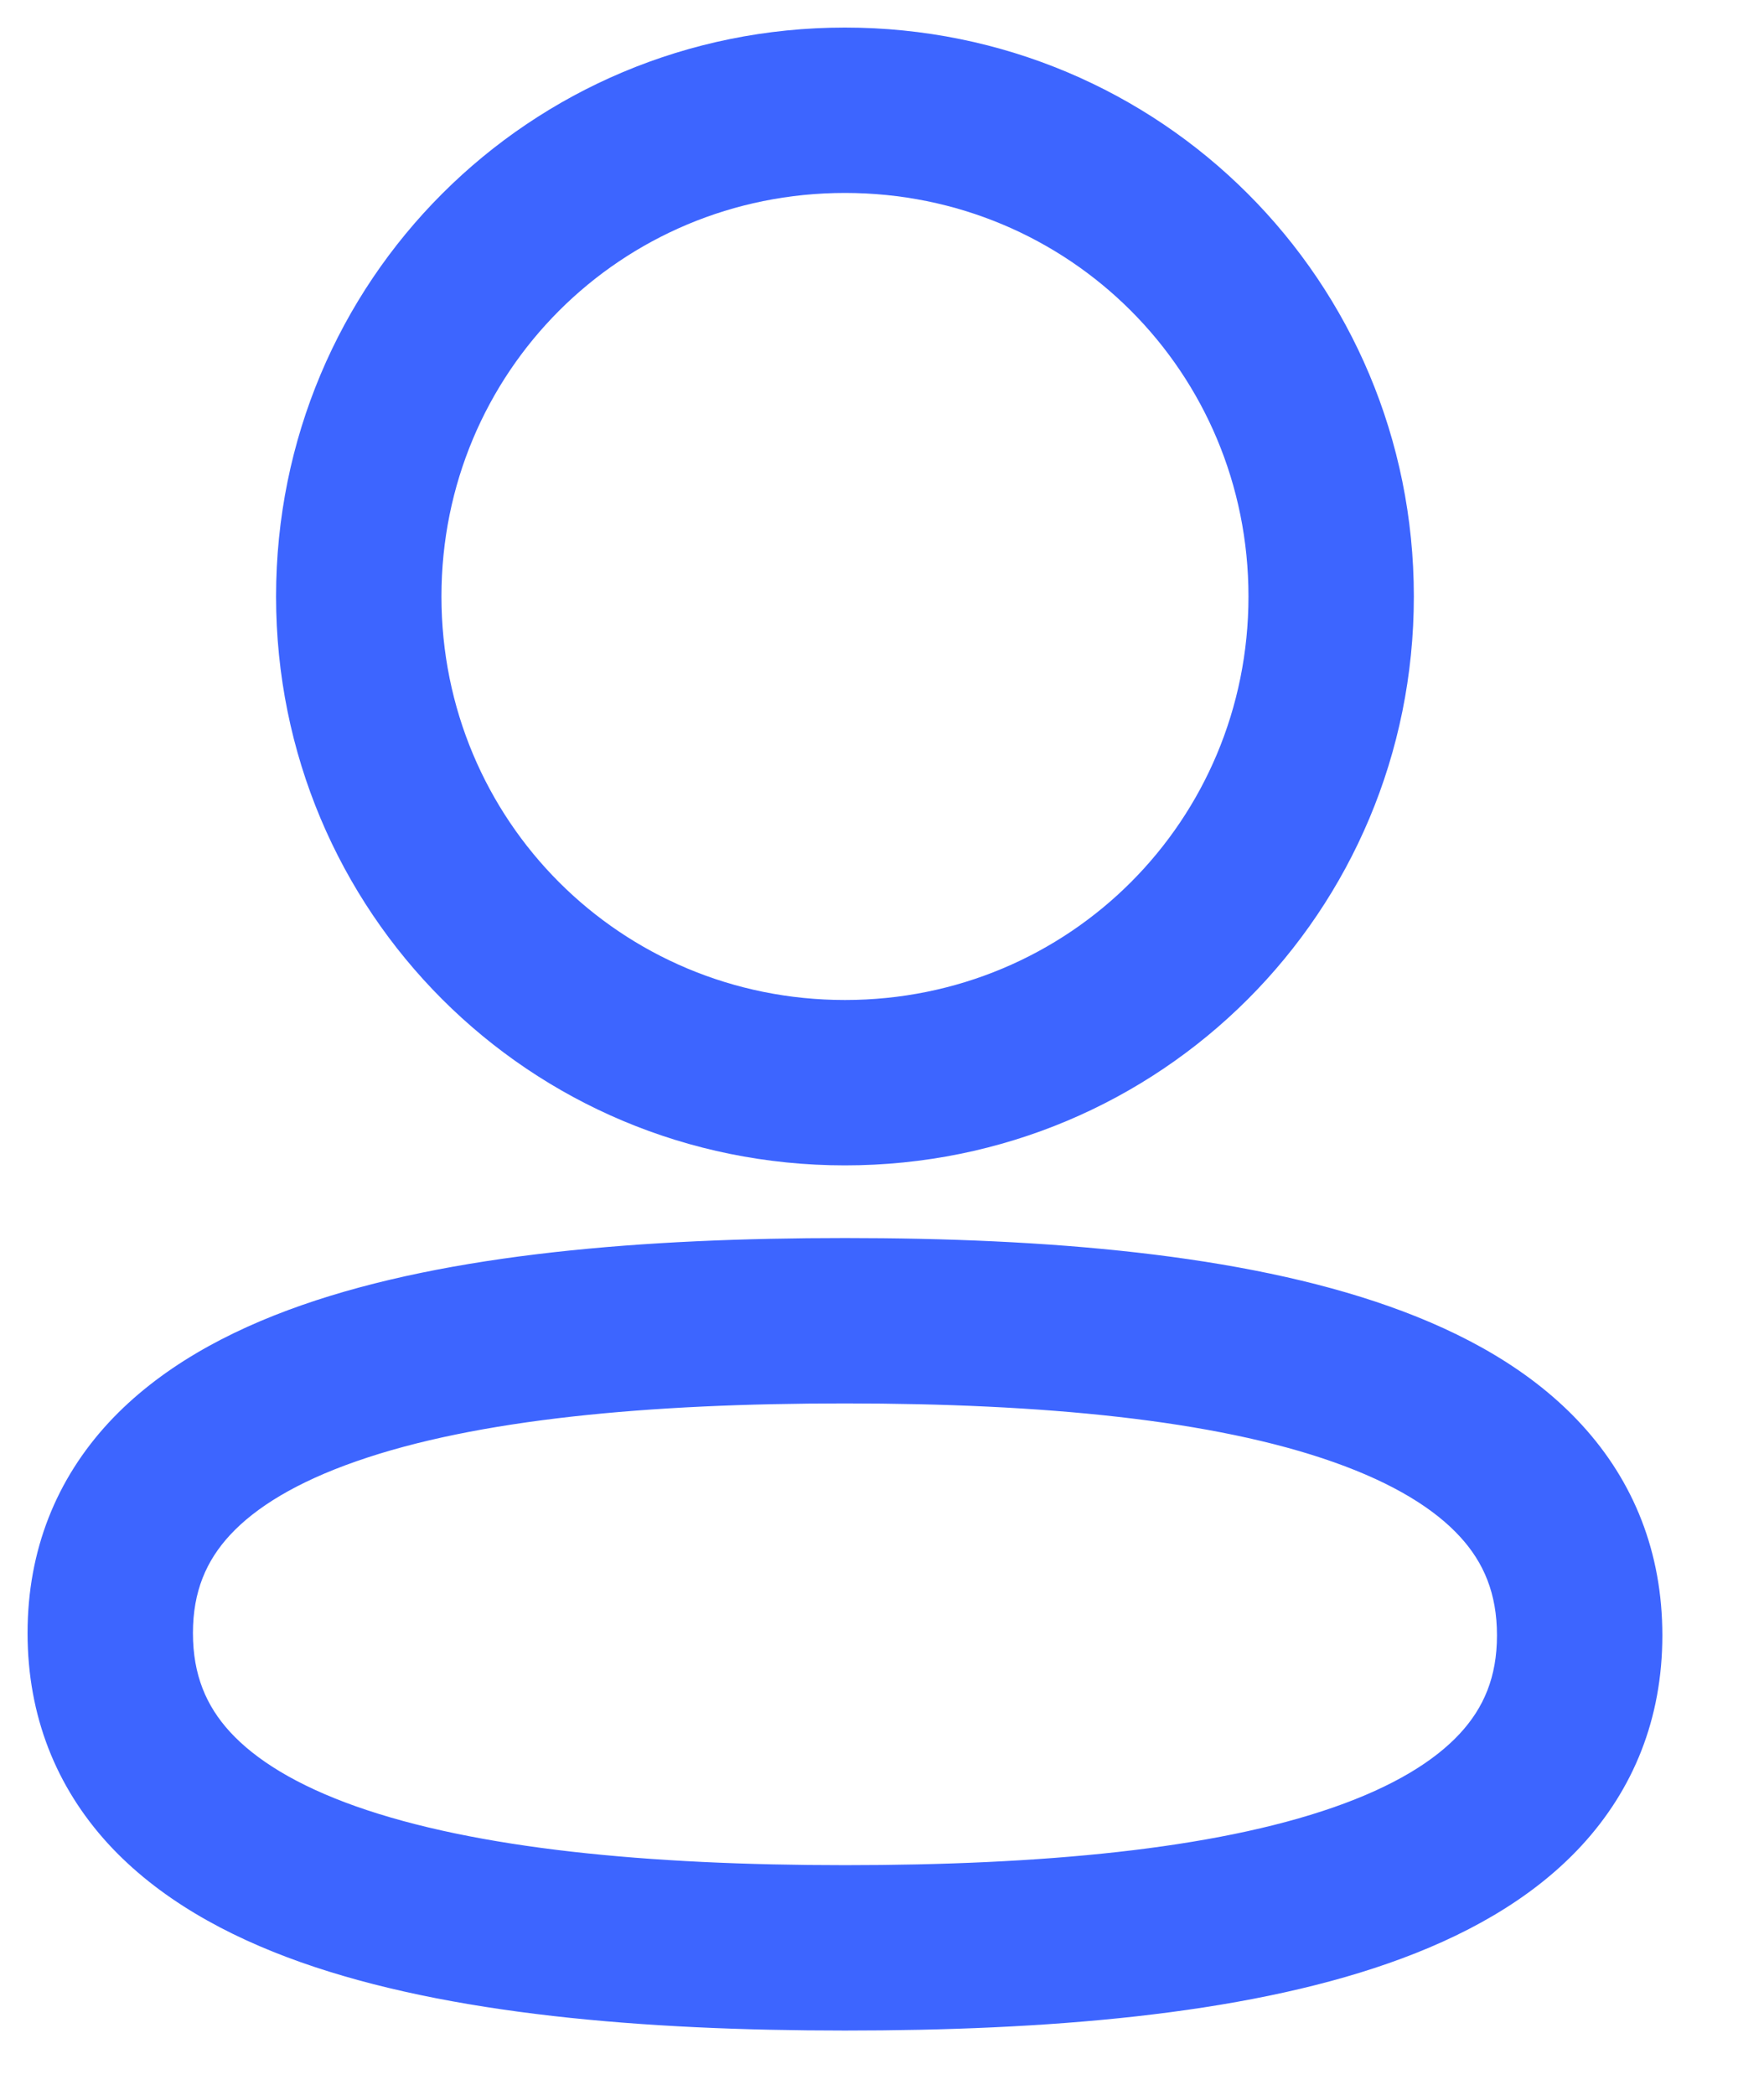
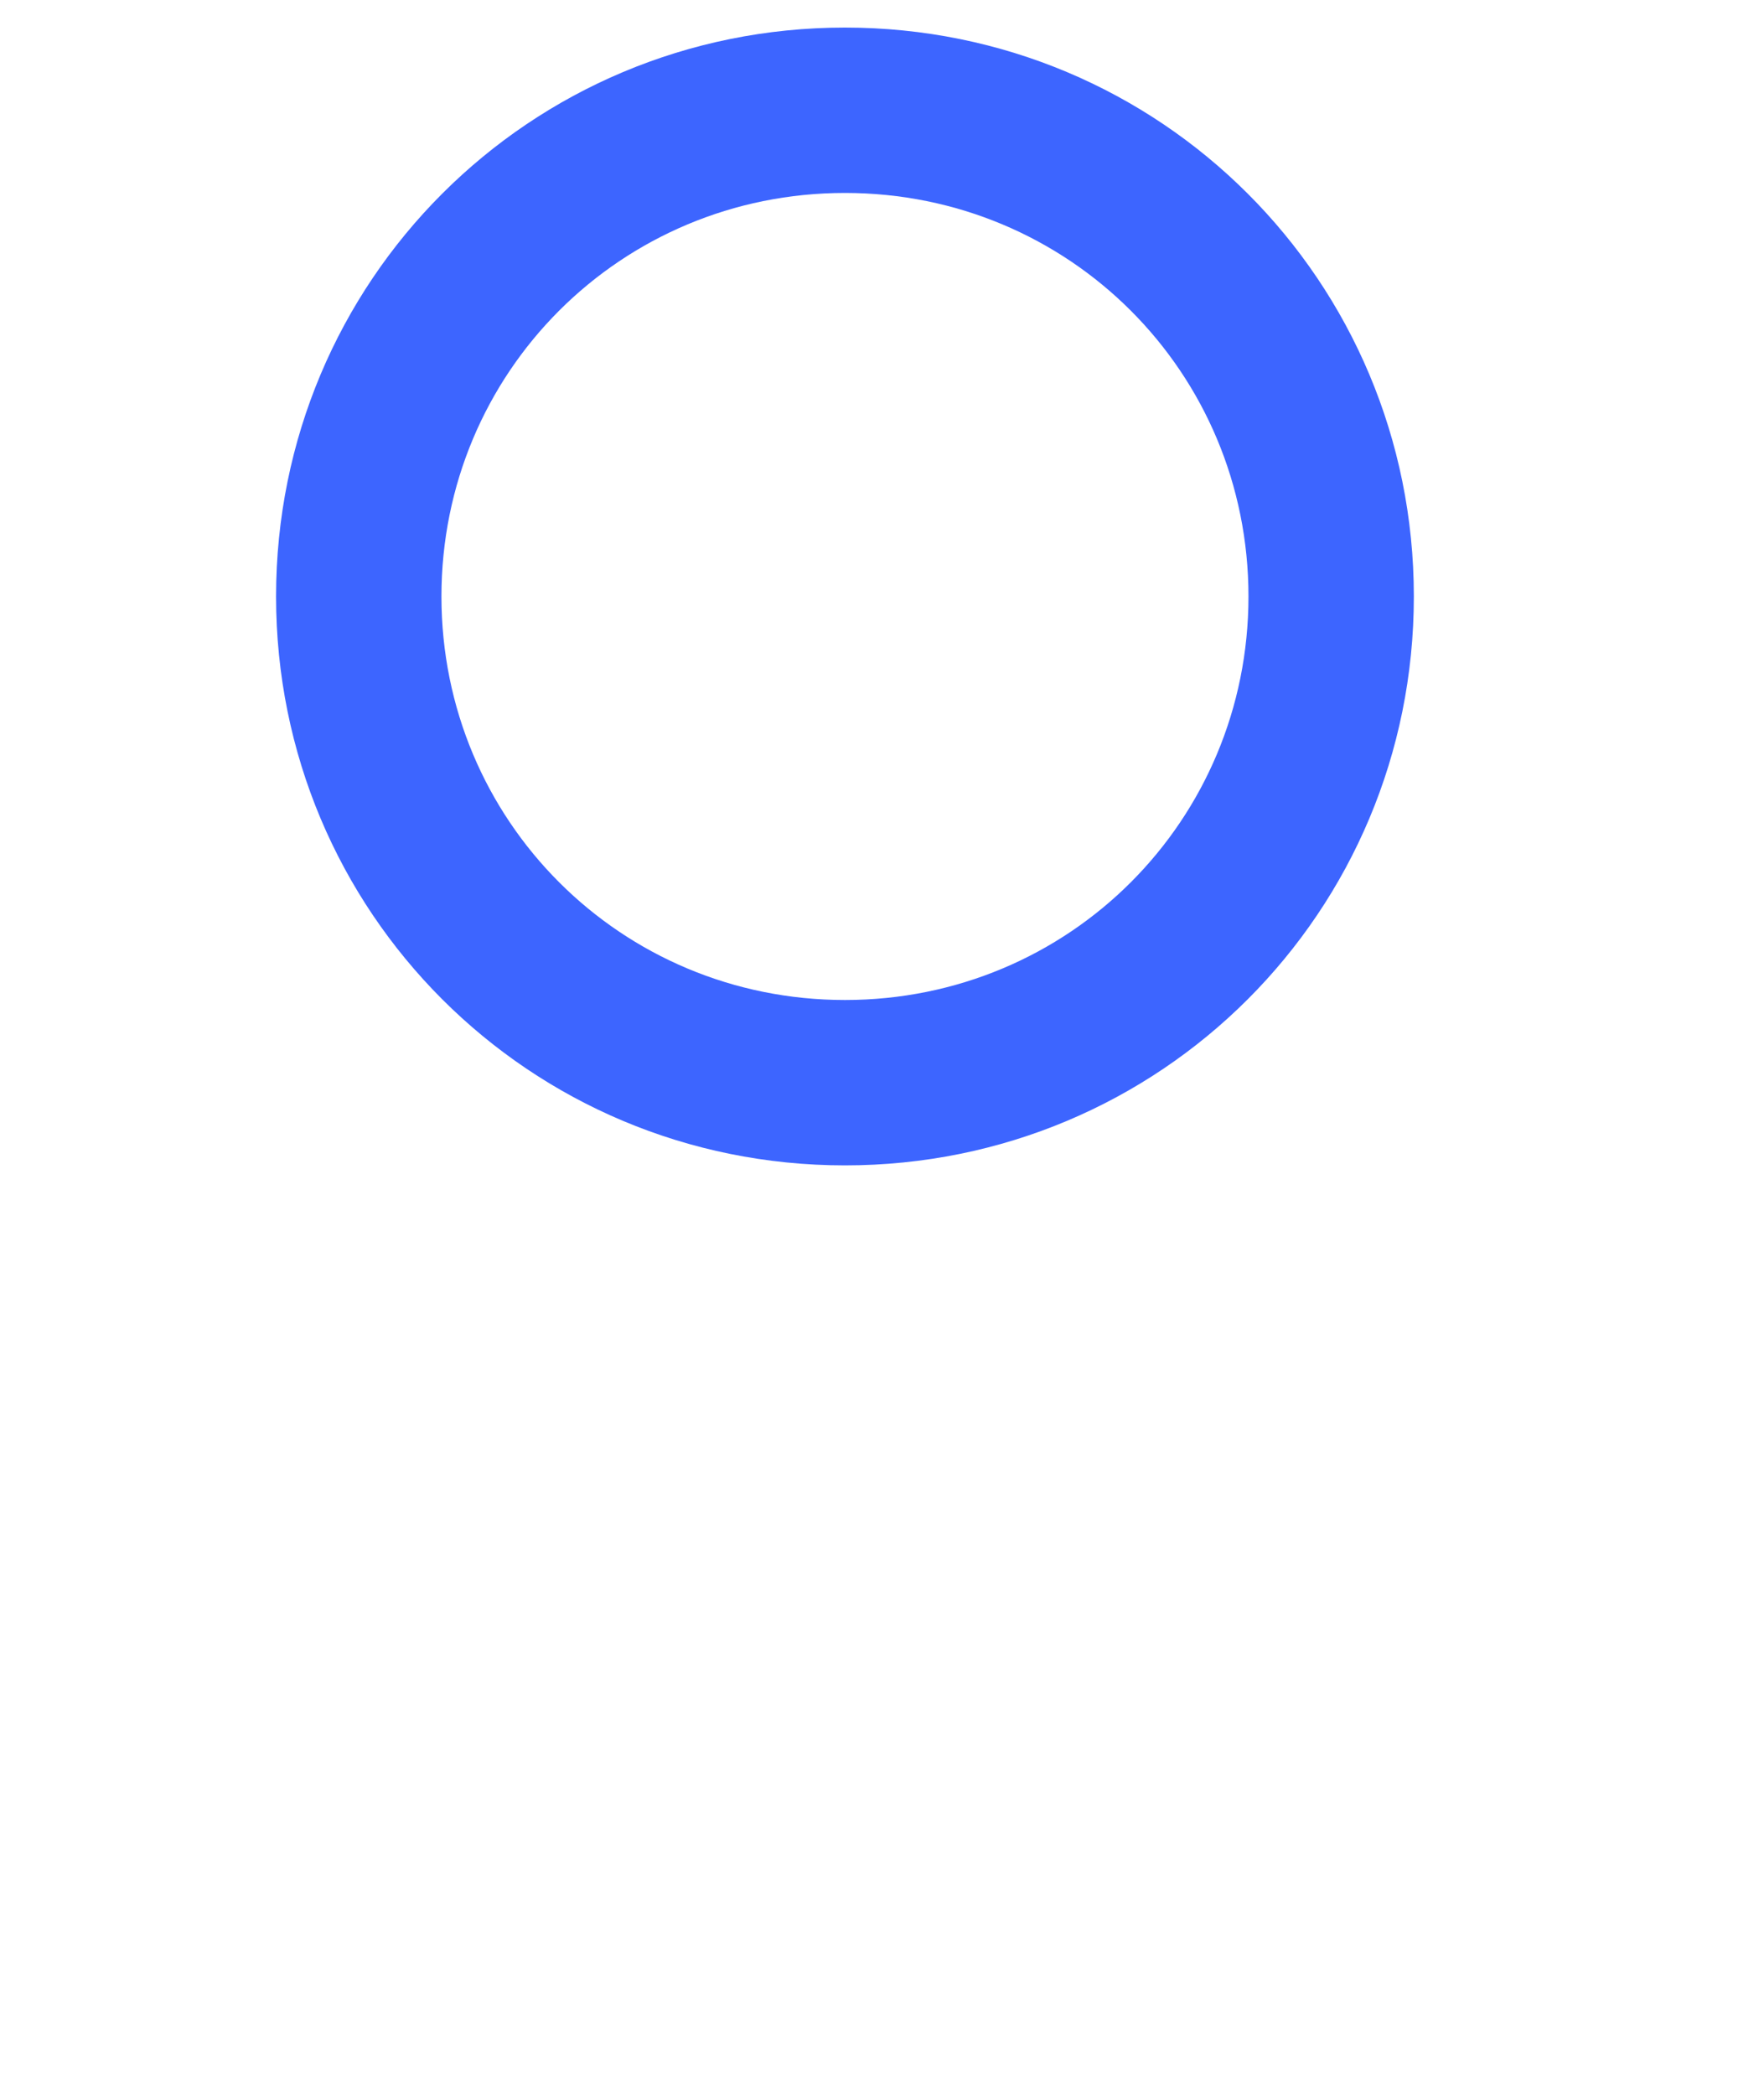
<svg xmlns="http://www.w3.org/2000/svg" width="16" height="19" viewBox="0 0 16 19" fill="none">
-   <path fill-rule="evenodd" clip-rule="evenodd" d="M2.737 11.838C4.079 11.369 5.85 11.229 7.664 11.229C9.489 11.229 11.262 11.374 12.602 11.849C13.277 12.088 13.894 12.428 14.348 12.924C14.818 13.437 15.078 14.079 15.078 14.833C15.078 15.589 14.815 16.231 14.343 16.742C13.887 17.235 13.267 17.572 12.591 17.808C11.25 18.277 9.478 18.417 7.664 18.417C5.839 18.417 4.067 18.271 2.727 17.797C2.052 17.558 1.434 17.217 0.98 16.722C0.511 16.209 0.25 15.566 0.25 14.812C0.25 14.057 0.513 13.415 0.985 12.904C1.442 12.411 2.061 12.074 2.737 11.838ZM2.086 13.923C1.871 14.156 1.75 14.434 1.75 14.812C1.75 15.192 1.871 15.473 2.086 15.708C2.317 15.96 2.688 16.192 3.227 16.383C4.316 16.768 5.876 16.917 7.664 16.917C9.444 16.917 11.005 16.773 12.097 16.392C12.638 16.203 13.01 15.974 13.242 15.723C13.457 15.49 13.578 15.212 13.578 14.833C13.578 14.453 13.458 14.172 13.242 13.937C13.011 13.685 12.64 13.454 12.101 13.263C11.013 12.877 9.453 12.729 7.664 12.729C5.884 12.729 4.324 12.872 3.232 13.254C2.69 13.443 2.318 13.672 2.086 13.923Z" fill="#3D65FF" />
  <path fill-rule="evenodd" clip-rule="evenodd" d="M2.504 5.41C2.504 2.548 4.802 0.25 7.664 0.25C10.527 0.25 12.824 2.548 12.824 5.41C12.824 8.272 10.527 10.57 7.664 10.57C4.802 10.57 2.504 8.272 2.504 5.41ZM7.664 1.75C5.631 1.75 4.004 3.377 4.004 5.41C4.004 7.443 5.631 9.07 7.664 9.07C9.698 9.07 11.324 7.443 11.324 5.41C11.324 3.377 9.698 1.75 7.664 1.75Z" fill="#3D65FF" />
</svg>